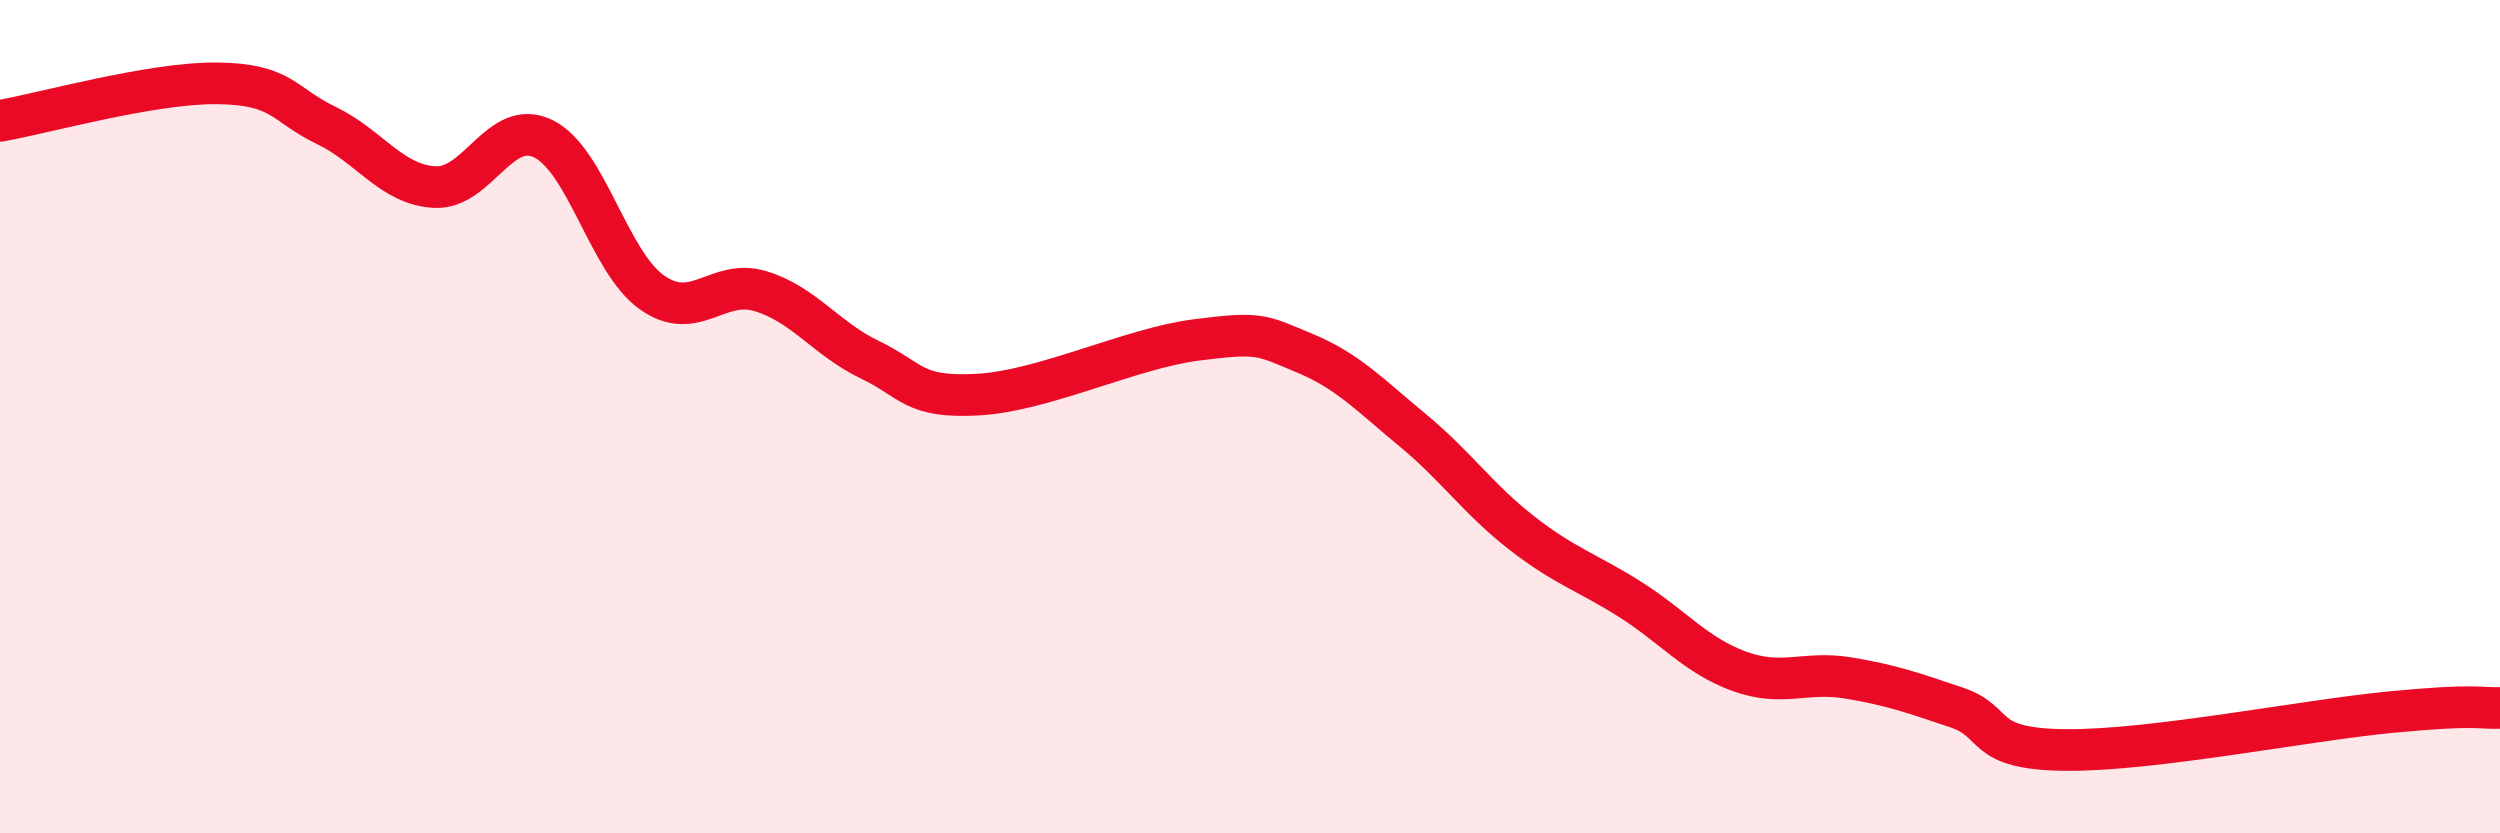
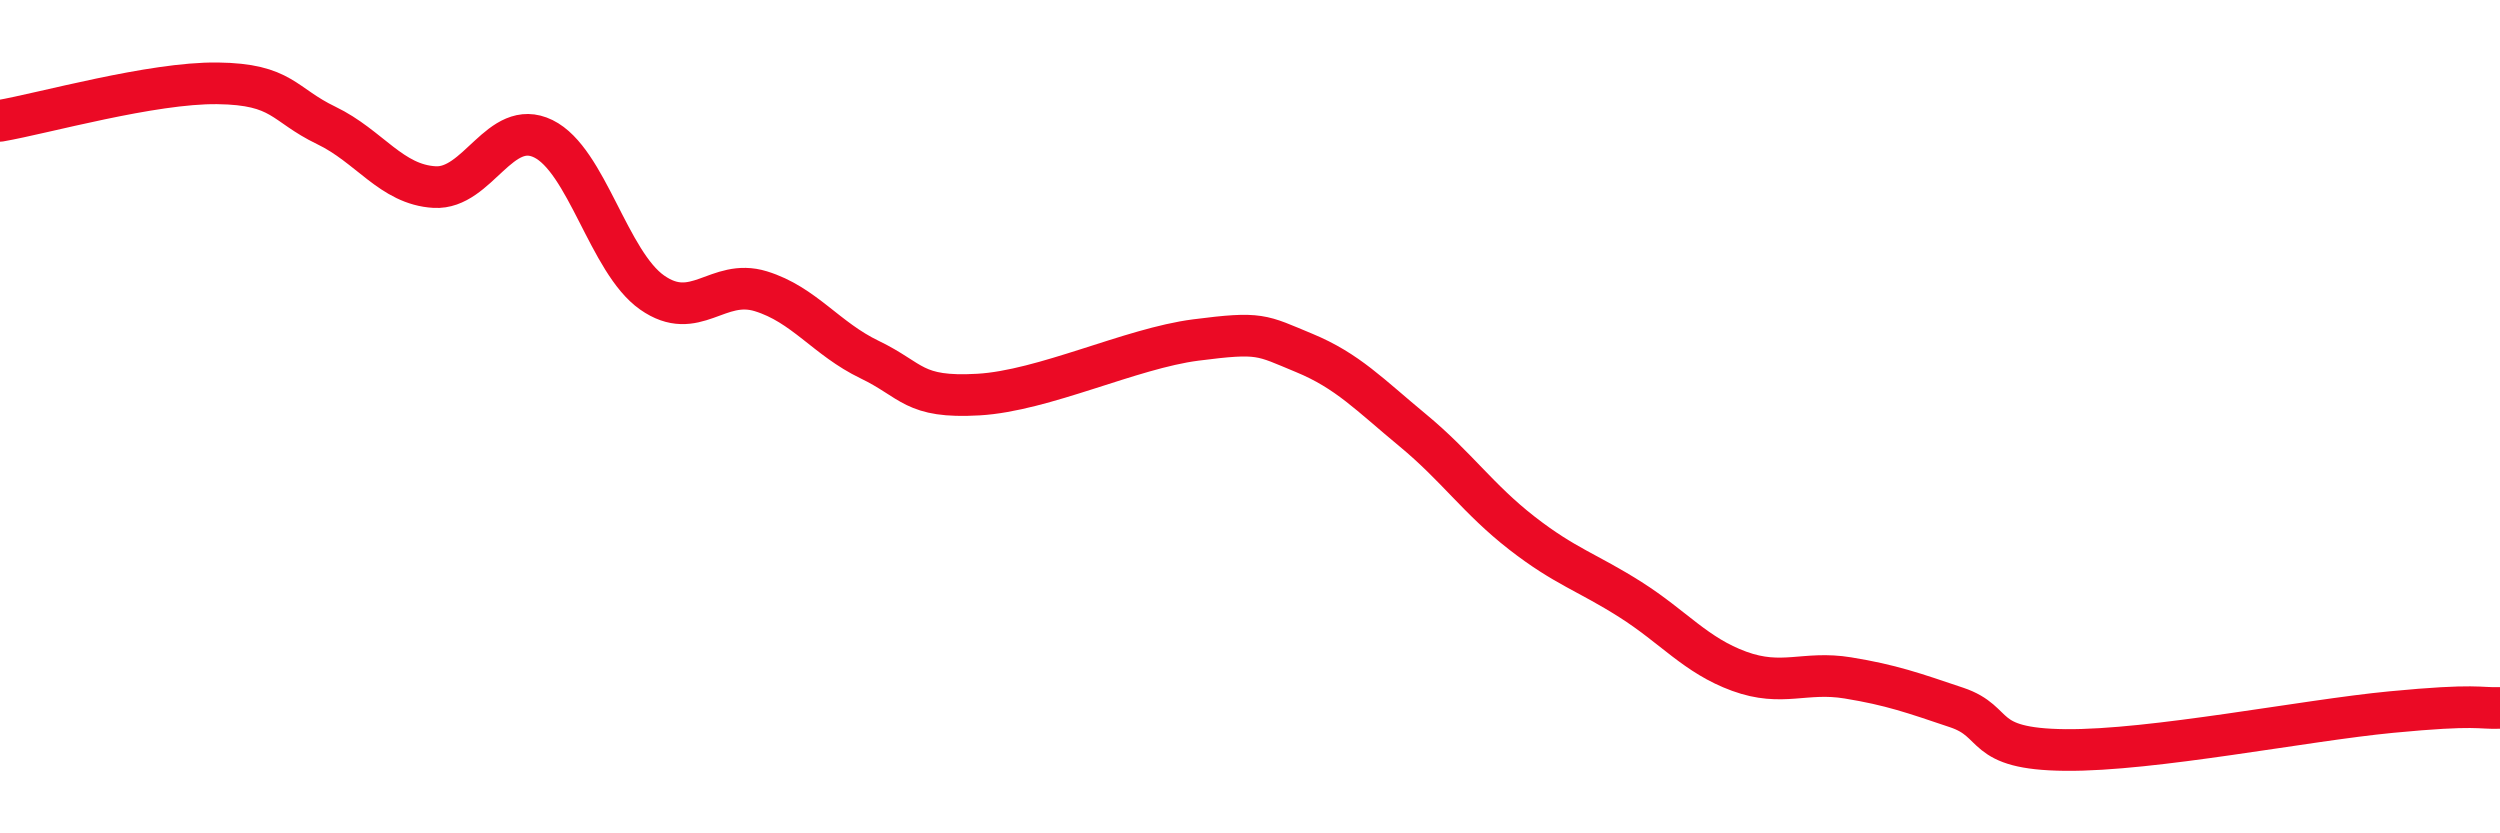
<svg xmlns="http://www.w3.org/2000/svg" width="60" height="20" viewBox="0 0 60 20">
-   <path d="M 0,2.9 C 1.04,2.72 3.65,1.98 5.22,2 C 6.79,2.02 6.79,2.51 7.83,3.01 C 8.87,3.51 9.39,4.43 10.43,4.49 C 11.47,4.55 12,2.82 13.04,3.33 C 14.08,3.84 14.61,6.29 15.65,7.02 C 16.69,7.75 17.22,6.67 18.26,6.99 C 19.3,7.31 19.83,8.13 20.87,8.63 C 21.91,9.13 21.91,9.56 23.48,9.47 C 25.05,9.38 27.14,8.36 28.7,8.16 C 30.26,7.96 30.26,8.04 31.3,8.47 C 32.34,8.9 32.87,9.47 33.91,10.33 C 34.95,11.19 35.48,11.98 36.52,12.79 C 37.56,13.6 38.09,13.73 39.13,14.39 C 40.17,15.05 40.7,15.73 41.74,16.11 C 42.78,16.49 43.31,16.1 44.35,16.27 C 45.39,16.44 45.92,16.63 46.96,16.98 C 48,17.33 47.48,17.98 49.57,18 C 51.66,18.02 55.3,17.29 57.39,17.09 C 59.48,16.89 59.48,17.01 60,16.99L60 20L0 20Z" fill="#EB0A25" opacity="0.1" stroke-linecap="round" stroke-linejoin="round" />
  <path d="M 0,2.9 C 1.04,2.72 3.65,1.98 5.22,2 C 6.79,2.02 6.79,2.51 7.83,3.01 C 8.87,3.51 9.39,4.43 10.43,4.49 C 11.47,4.55 12,2.82 13.04,3.33 C 14.08,3.84 14.61,6.29 15.65,7.02 C 16.69,7.75 17.22,6.67 18.26,6.99 C 19.3,7.31 19.83,8.13 20.87,8.63 C 21.91,9.13 21.91,9.56 23.48,9.47 C 25.05,9.38 27.14,8.36 28.7,8.16 C 30.26,7.96 30.26,8.04 31.3,8.47 C 32.34,8.9 32.87,9.47 33.91,10.33 C 34.95,11.19 35.48,11.98 36.52,12.79 C 37.56,13.6 38.09,13.73 39.13,14.39 C 40.17,15.05 40.7,15.73 41.74,16.11 C 42.78,16.49 43.31,16.1 44.35,16.27 C 45.39,16.44 45.92,16.63 46.96,16.98 C 48,17.33 47.48,17.98 49.57,18 C 51.66,18.02 55.3,17.29 57.39,17.09 C 59.48,16.89 59.48,17.01 60,16.99" stroke="#EB0A25" stroke-width="1" fill="none" stroke-linecap="round" stroke-linejoin="round" />
</svg>